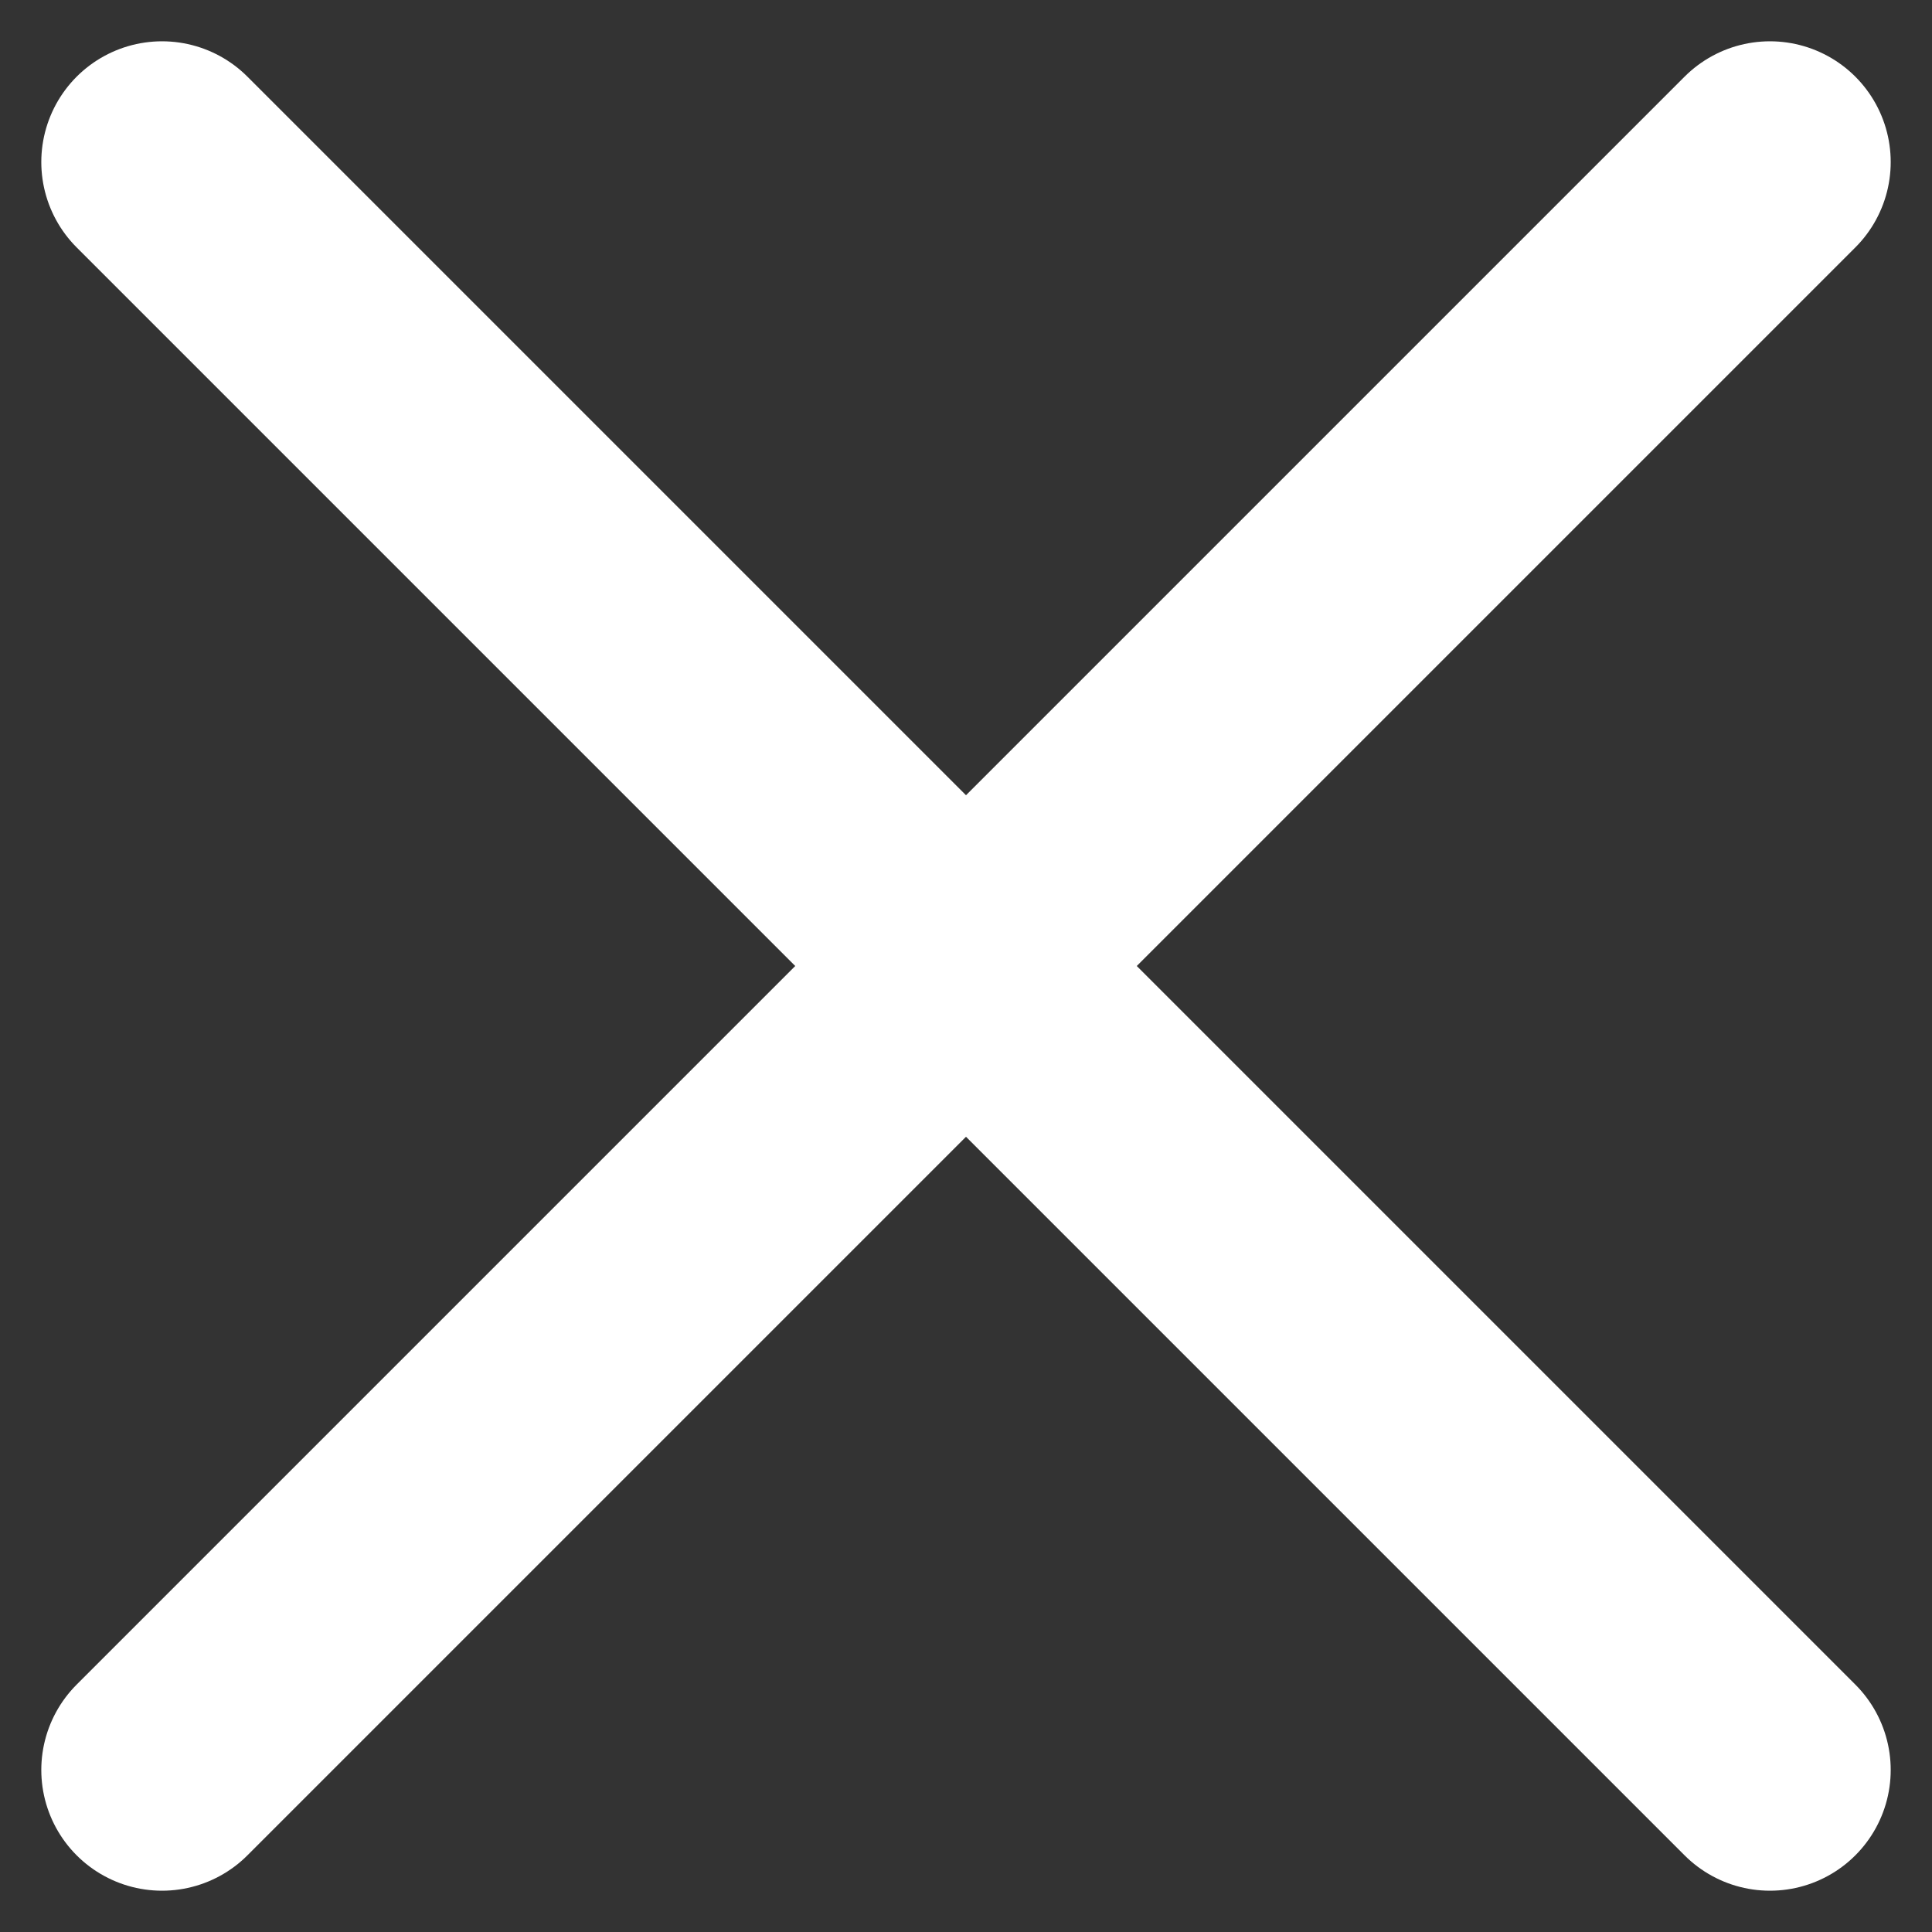
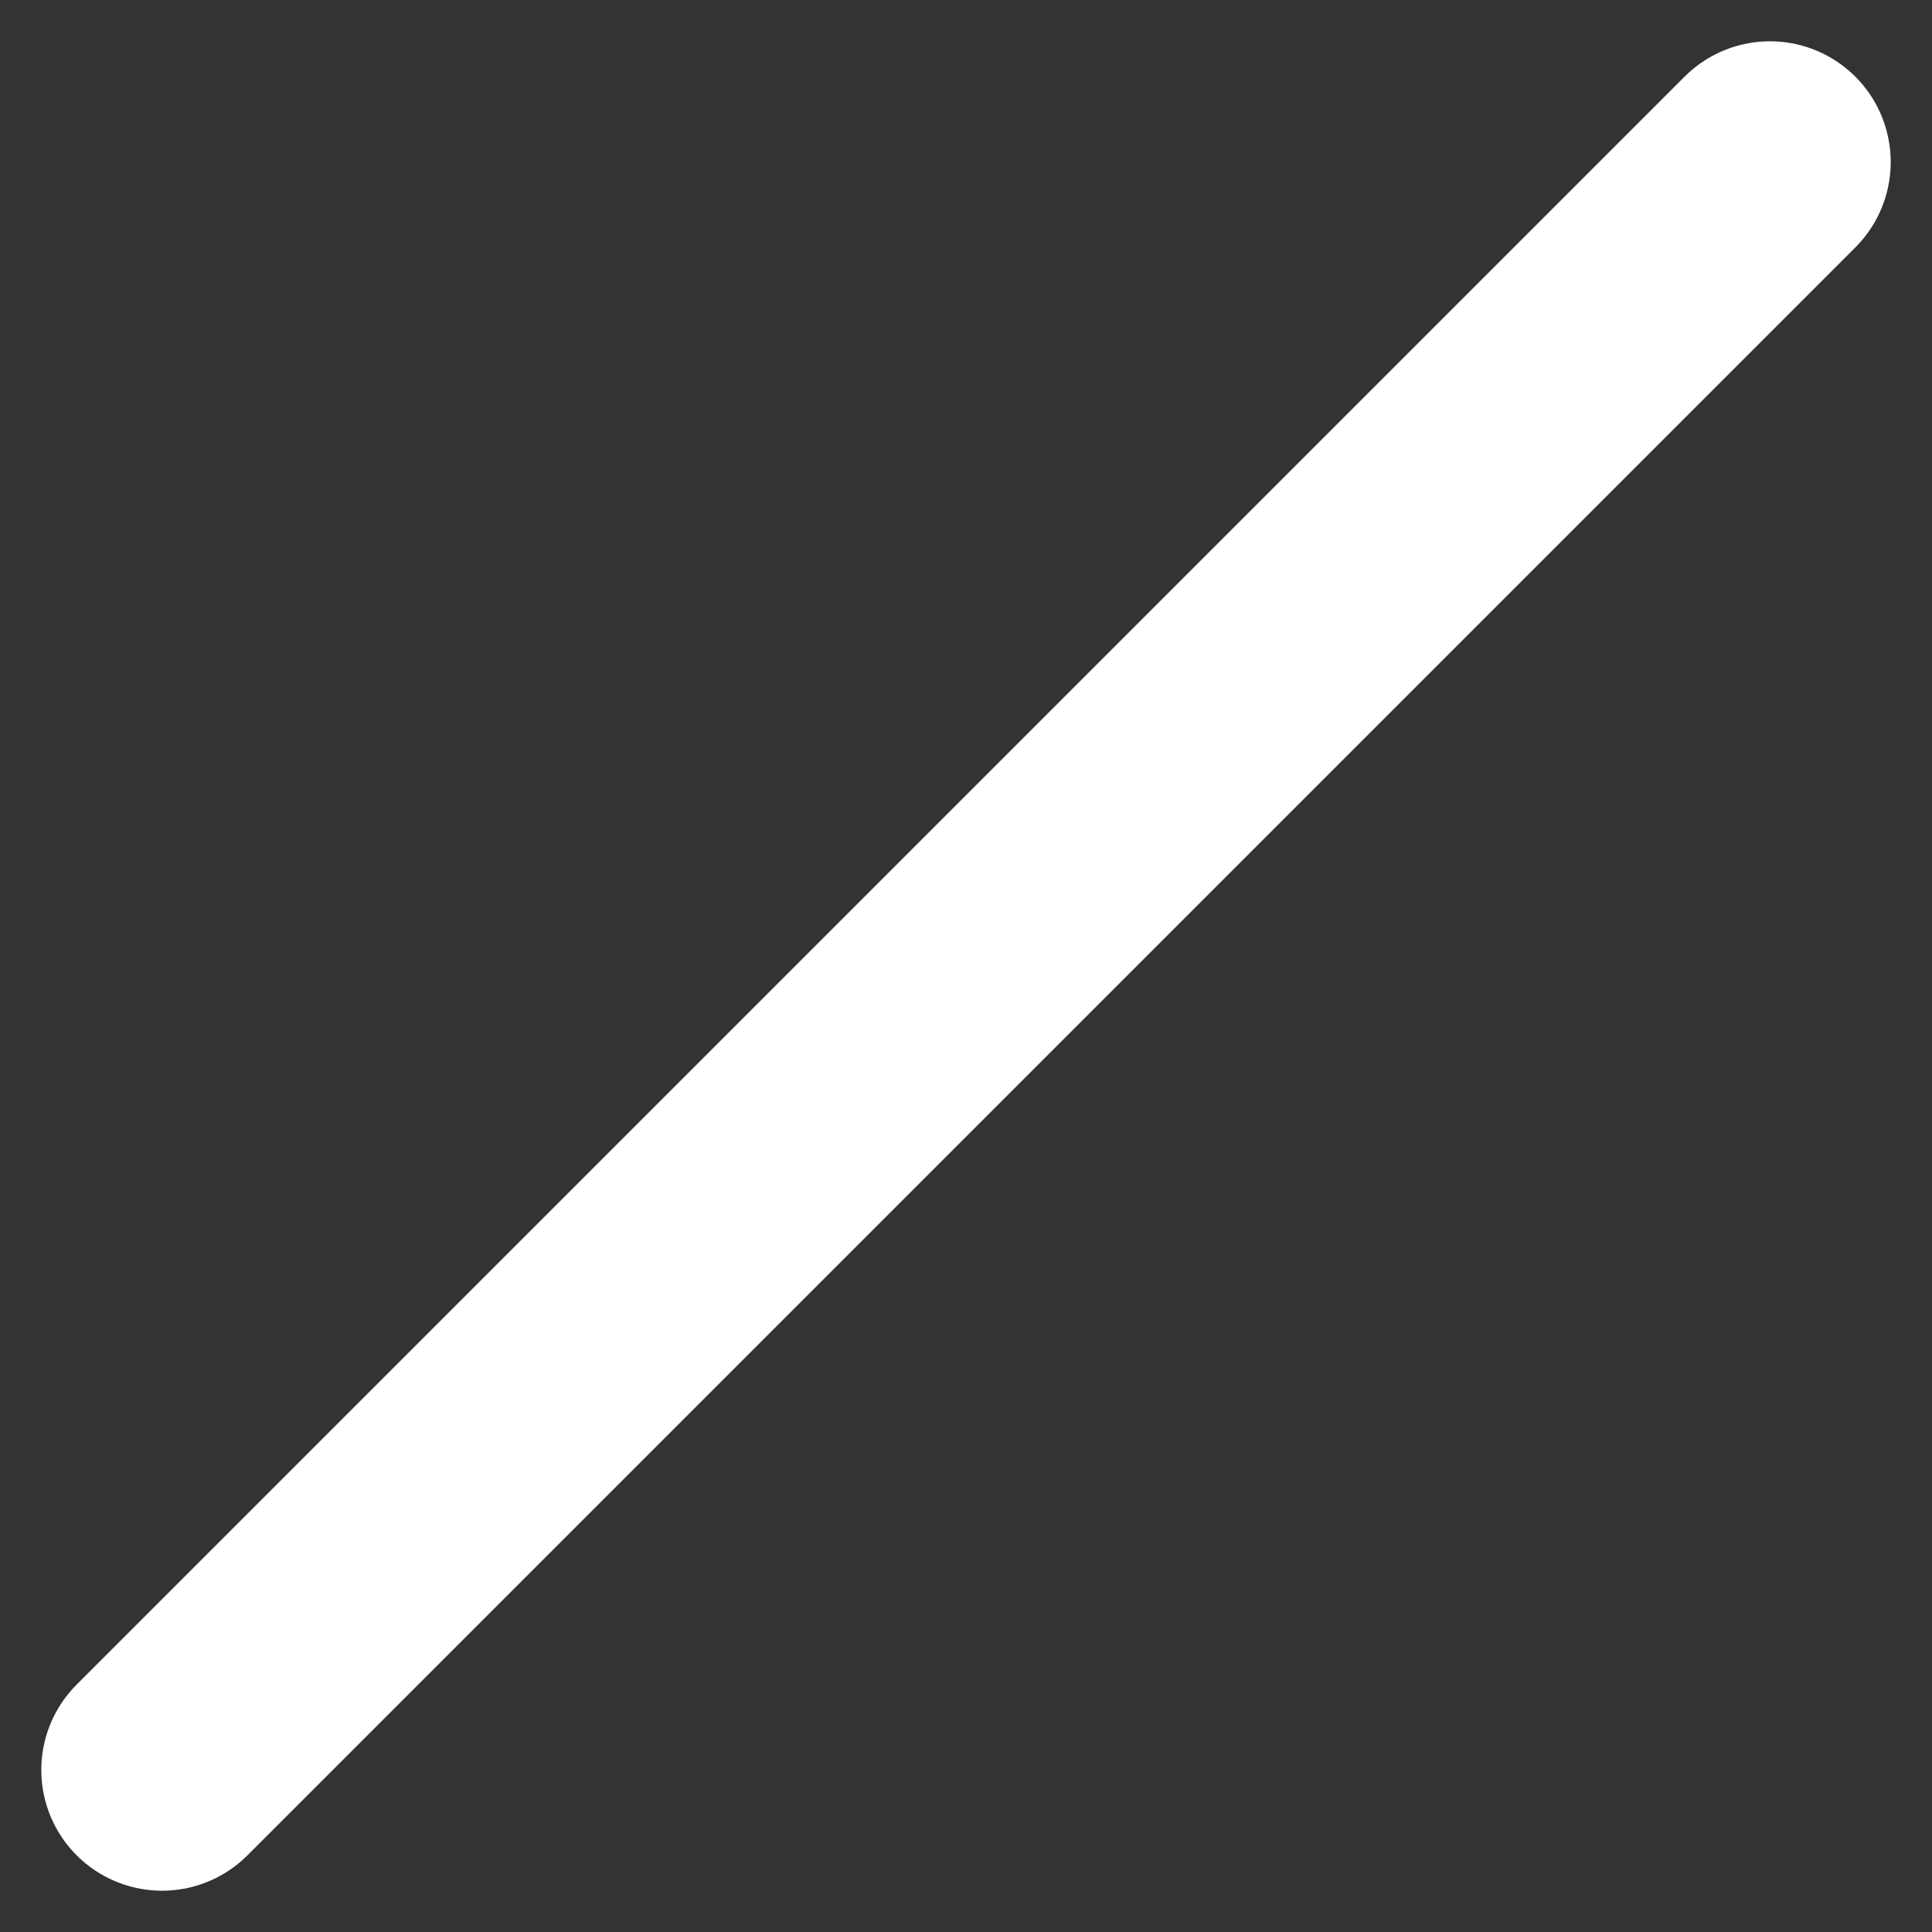
<svg xmlns="http://www.w3.org/2000/svg" width="48" height="48" viewBox="0 0 48 48" fill="none">
  <rect x="0" y="0" width="48" height="48" fill="#333333" stroke="none" />
-   <path d="M4.026 4.026L43.974 43.974" stroke="white" stroke-width="6" stroke-linecap="round" />
  <path d="M43.974 4.026L4.026 43.974" stroke="white" stroke-width="6" stroke-linecap="round" />
</svg>